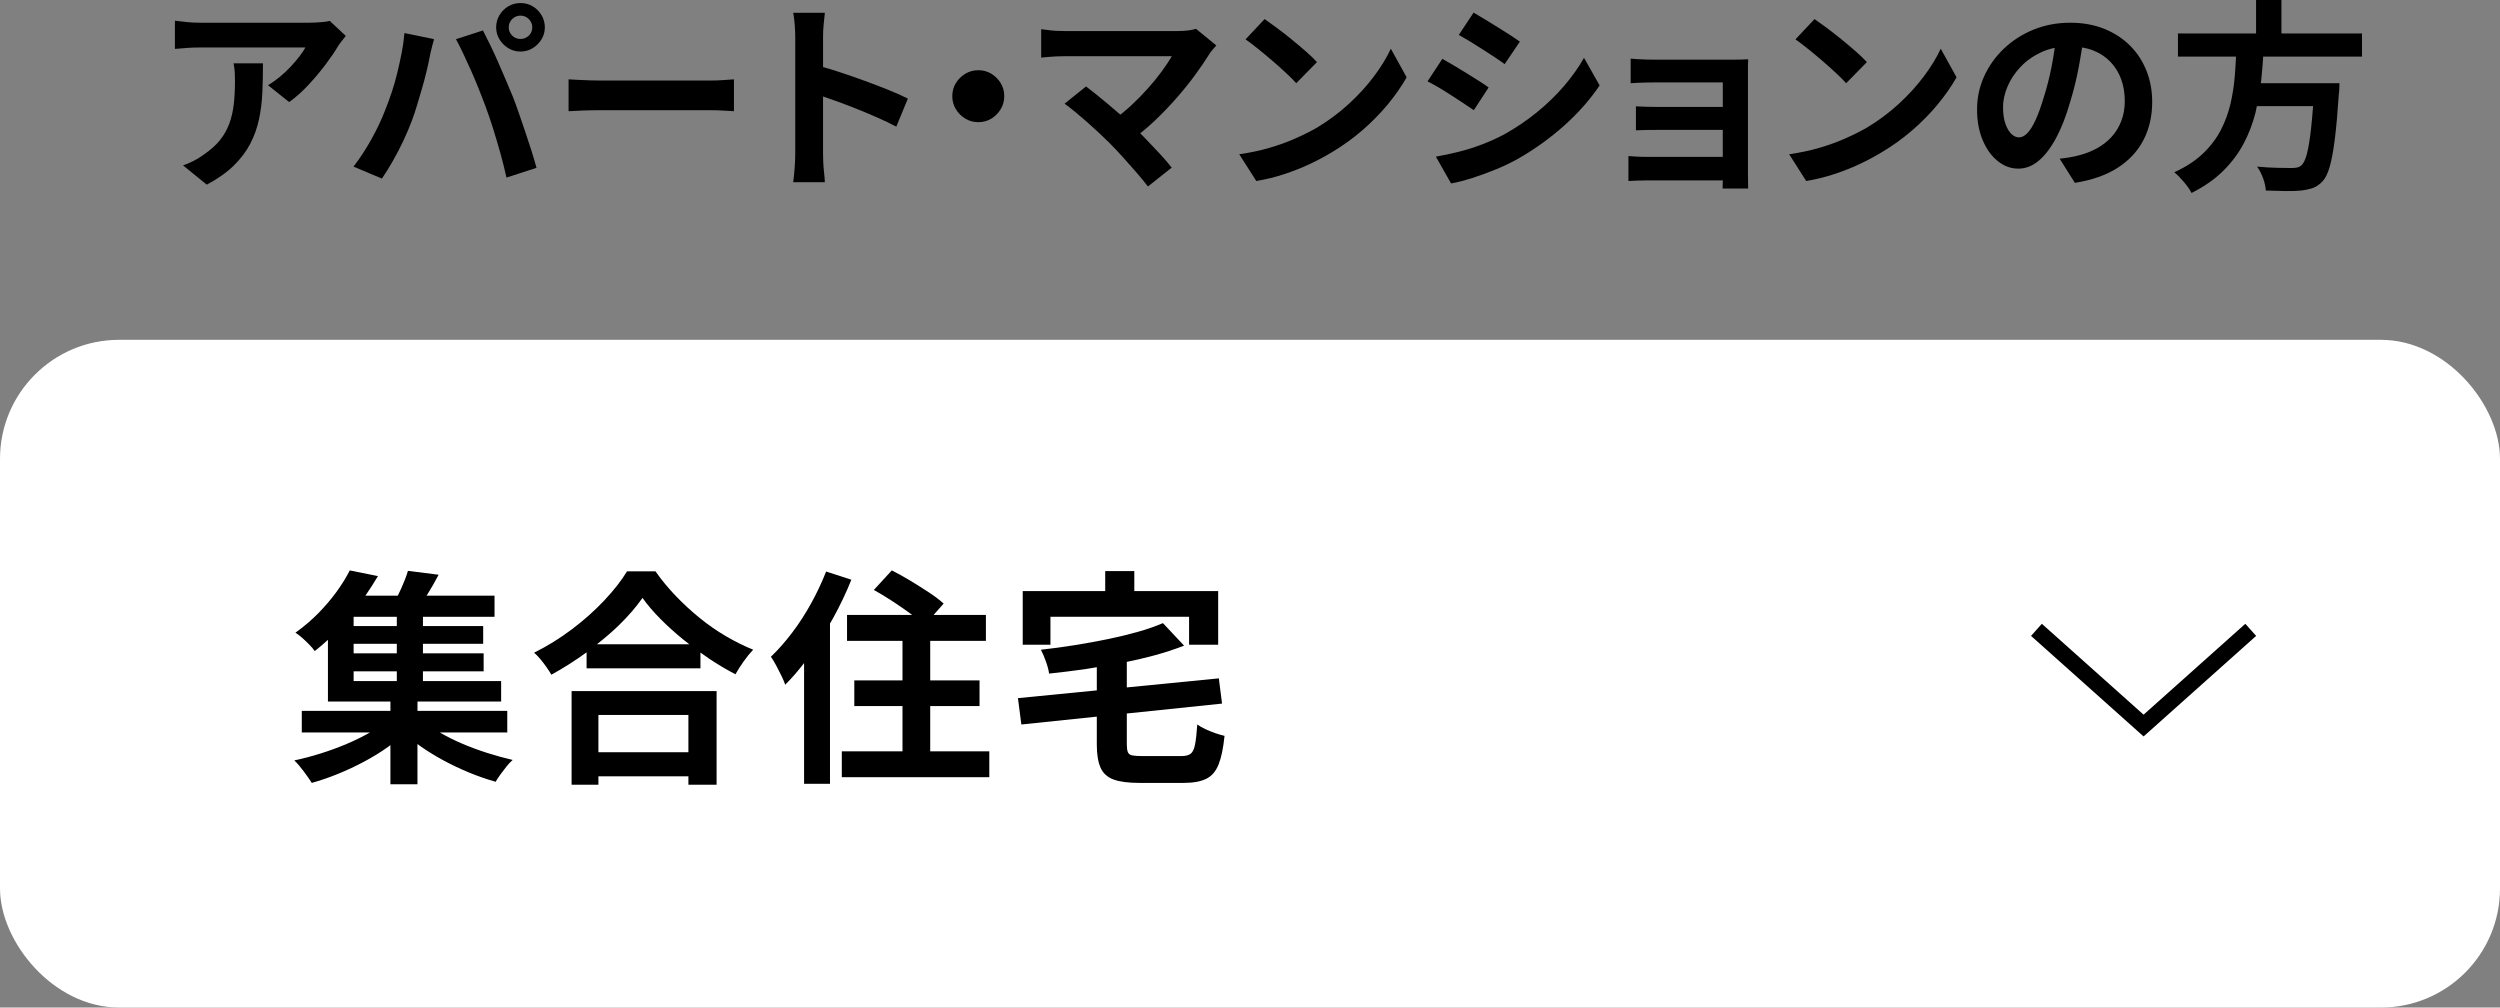
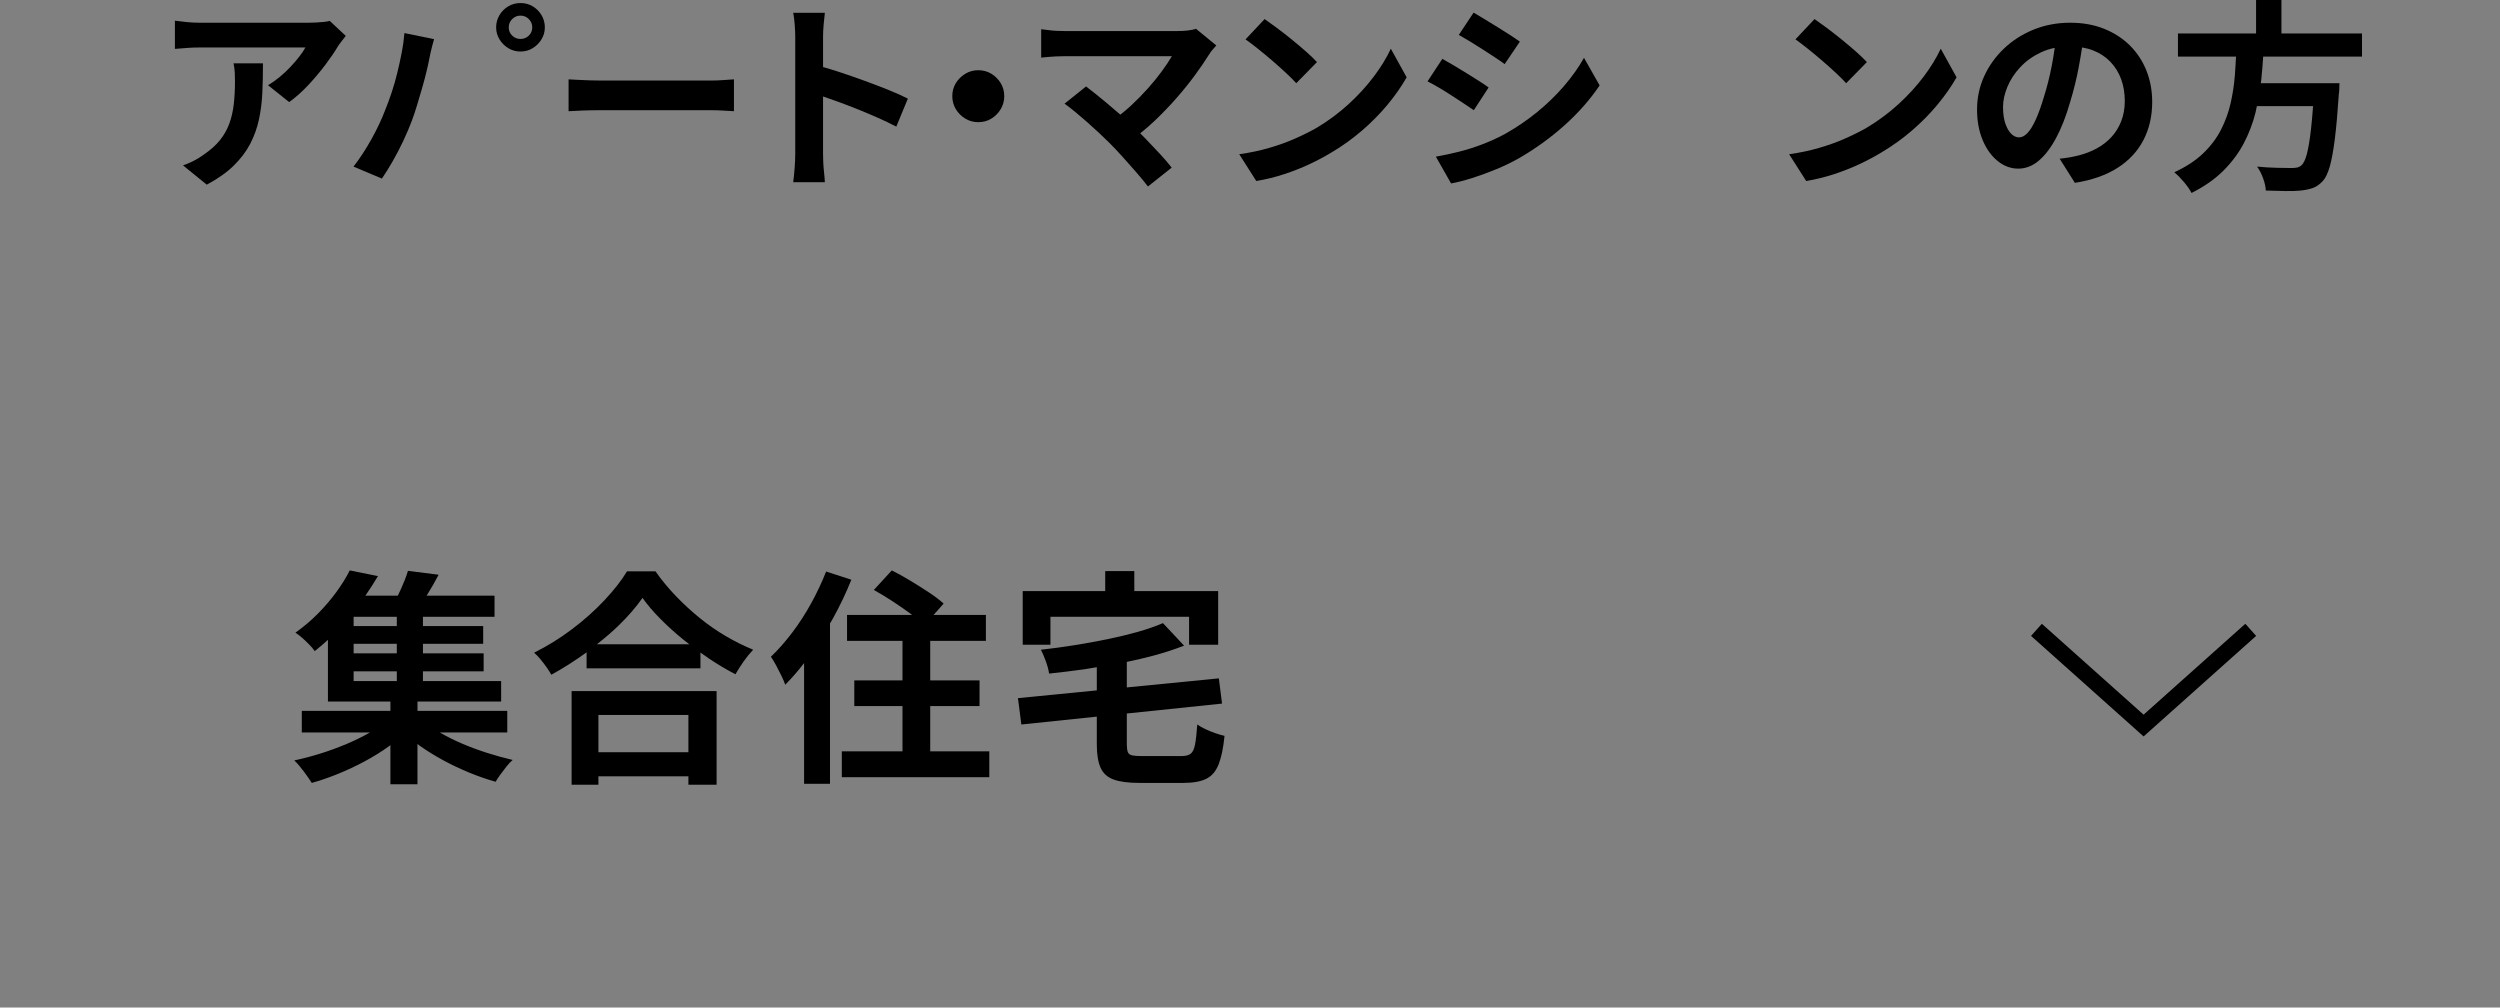
<svg xmlns="http://www.w3.org/2000/svg" id="_レイヤー_2" viewBox="0 0 308 124.128">
  <rect x="0" y="0" width="308" height="124.128" fill="#808080" stroke="none" />
  <defs>
    <style>.cls-1{fill:#fff;}</style>
  </defs>
  <g id="_レイヤー_2-2">
-     <rect class="cls-1" y="41.867" width="308" height="82.261" rx="14.667" ry="14.667" />
    <path d="M56.826,91.568c-.959-.413-1.837-.858-2.647-1.33h8.317v-2.66h-11.061v-1.148h10.305v-2.52h-9.633v-1.204h7.477v-2.212h-7.477v-1.176h7.421v-2.184h-7.421v-1.148h8.82v-2.604h-8.373c.043-.069.082-.125.127-.196.477-.765.929-1.558,1.358-2.38l-3.78-.476c-.187.635-.458,1.344-.812,2.128-.148.326-.292.628-.436.924h-3.992c.547-.798,1.069-1.599,1.543-2.408l-3.472-.7c-.411.822-.942,1.685-1.596,2.59-.654.906-1.405,1.792-2.254,2.66-.85.868-1.797,1.676-2.843,2.422.243.15.519.36.826.63.309.271.603.551.882.84.28.29.505.556.673.798.569-.449,1.109-.912,1.624-1.387v7.603h7.699v1.148h-10.92v2.66h8.4c-.878.504-1.834.976-2.87,1.414-1.036.439-2.104.831-3.206,1.176-1.102.346-2.184.63-3.248.854.354.336.737.779,1.148,1.33.41.55.746,1.031,1.008,1.442,1.063-.299,2.146-.672,3.248-1.12,1.101-.448,2.184-.957,3.248-1.526,1.063-.569,2.058-1.185,2.981-1.848.074-.053.137-.108.21-.162v4.823h3.332v-4.958c.096.07.182.142.28.212.914.644,1.89,1.246,2.926,1.806s2.101,1.064,3.192,1.512,2.17.821,3.233,1.12c.149-.262.346-.56.589-.896.242-.336.494-.668.756-.994.261-.326.513-.592.756-.798-1.046-.242-2.109-.536-3.192-.882-1.083-.345-2.133-.737-3.149-1.176l-0-0ZM48.887,80.494h-5.32v-1.176h5.32v1.176ZM48.887,77.134h-5.32v-1.148h5.32v1.148ZM43.567,82.706h5.32v1.204h-5.32v-1.204Z" />
    <path d="M70.419,96.678h3.305v-1.036h11.088v1.036h3.472v-11.536h-17.864v11.536ZM84.812,88.082v4.592h-11.088v-4.592h11.088Z" />
    <path d="M86.226,76.154c-1.036-.84-2.021-1.745-2.954-2.716-.934-.97-1.773-1.988-2.521-3.052h-3.5c-.69,1.139-1.624,2.333-2.8,3.584-1.176,1.251-2.506,2.436-3.99,3.556-1.483,1.12-3.038,2.082-4.662,2.884.262.224.527.5.799.826.27.327.522.658.756.994.233.336.424.635.574.896,1.496-.821,2.942-1.744,4.34-2.761v1.977h14.027v-1.947c.344.245.684.494,1.036.729,1.102.738,2.193,1.386,3.276,1.946.298-.522.634-1.05,1.008-1.582.373-.532.766-1.012,1.176-1.442-1.102-.448-2.212-.998-3.332-1.652-1.12-.653-2.197-1.4-3.233-2.24ZM73.544,79.374c.963-.763,1.883-1.541,2.713-2.352,1.167-1.138,2.133-2.259,2.898-3.36.598.84,1.325,1.694,2.184,2.562s1.797,1.718,2.814,2.548c.253.206.516.401.774.602,0,0-11.384,0-11.384,0Z" />
    <path d="M104.887,71.422l-3.108-1.008c-.522,1.326-1.139,2.632-1.848,3.92-.71,1.288-1.489,2.492-2.338,3.612-.85,1.12-1.722,2.11-2.618,2.968.187.262.401.616.645,1.064.242.448.466.887.672,1.316.205.429.354.784.447,1.064.793-.793,1.568-1.682,2.324-2.666v14.874h3.192v-19.754c.124-.217.257-.424.378-.644.868-1.577,1.619-3.159,2.254-4.746h-0Z" />
    <path d="M114.603,86.99h6.076v-3.164h-6.076v-4.872h6.86v-3.192h-6.448l1.24-1.4c-.467-.429-1.069-.886-1.807-1.372-.737-.485-1.507-.97-2.31-1.456-.803-.485-1.559-.905-2.268-1.26l-2.213,2.408c.71.392,1.466.85,2.269,1.372.803.523,1.559,1.046,2.268,1.568.066.049.114.092.178.14h-8.018v3.192h6.832v4.872h-5.936v3.164h5.936v5.572h-7.476v3.192h18.172v-3.192h-7.28s0-5.572,0-5.572Z" />
    <polygon points="129.415 75.986 146.495 75.986 146.495 79.43 150.079 79.43 150.079 72.822 139.747 72.822 139.747 70.358 136.163 70.358 136.163 72.822 125.999 72.822 125.999 79.43 129.415 79.43 129.415 75.986" />
    <path d="M149.715,90.322c-.43-.149-.84-.317-1.231-.504-.393-.186-.719-.373-.98-.56-.074,1.102-.168,1.932-.28,2.492-.111.56-.294.934-.546,1.12-.252.187-.63.28-1.134.28h-4.788c-.56,0-.979-.028-1.26-.084-.28-.056-.462-.191-.546-.406-.084-.214-.126-.536-.126-.966v-3.79l11.731-1.222-.392-3.108-11.34,1.116v-3.145c1.14-.237,2.258-.494,3.332-.785,1.344-.364,2.585-.77,3.724-1.218l-2.604-2.772c-.915.392-1.951.752-3.108,1.078-1.157.327-2.394.625-3.71.896-1.316.271-2.674.518-4.074.742-1.399.224-2.781.411-4.144.56.205.392.41.873.616,1.442.205.57.336,1.069.392,1.498,1.418-.149,2.865-.326,4.34-.532.518-.072,1.025-.174,1.54-.256v2.856l-9.716.956.42,3.248,9.296-.969v3.461c0,1.195.154,2.137.462,2.828.309.69.84,1.176,1.597,1.456.756.28,1.824.42,3.205.42h5.404c1.194,0,2.133-.168,2.814-.504.681-.336,1.189-.929,1.525-1.778s.579-2.02.729-3.514c-.336-.074-.719-.187-1.148-.336v0Z" />
    <path d="M28.924,8.938c.017.359.024.729.024,1.113,0,1.017-.05,1.954-.149,2.812-.101.859-.284,1.65-.55,2.375-.268.725-.646,1.396-1.138,2.012-.492.617-1.138,1.2-1.938,1.75-.45.334-.9.613-1.351.838-.449.225-.875.404-1.274.537l2.925,2.375c1.35-.717,2.458-1.5,3.325-2.35.866-.85,1.546-1.75,2.037-2.7.491-.95.851-1.954,1.075-3.013.225-1.058.362-2.162.412-3.312.051-1.15.075-2.341.075-3.575h-3.625c.083.4.134.779.15,1.137Z" />
    <path d="M39.912,2.7c-.325.033-.654.059-.987.075-.334.017-.617.025-.851.025h-13.475c-.517,0-1.033-.025-1.55-.075s-1.017-.108-1.5-.175v3.475c.583-.05,1.108-.092,1.575-.125.466-.033.958-.05,1.475-.05h13.025c-.167.317-.404.675-.713,1.075-.309.4-.667.821-1.075,1.262-.408.442-.854.863-1.337,1.263-.484.4-.976.75-1.476,1.05l2.601,2.075c.816-.583,1.607-1.288,2.375-2.113.766-.825,1.466-1.658,2.1-2.5.633-.842,1.142-1.588,1.525-2.238.116-.183.274-.404.475-.663.2-.258.366-.471.5-.637l-1.975-1.85c-.15.05-.388.092-.713.125Z" />
    <path d="M65.624.775c-.449-.266-.949-.4-1.5-.4-.55,0-1.05.134-1.5.4-.449.267-.812.629-1.087,1.087-.275.459-.413.963-.413,1.512,0,.534.138,1.025.413,1.475.274.45.638.812,1.087,1.087.45.275.95.413,1.5.413.551,0,1.051-.137,1.5-.413.45-.275.812-.637,1.088-1.087s.412-.941.412-1.475c0-.55-.137-1.054-.412-1.512-.275-.458-.638-.821-1.088-1.087ZM65.15,4.388c-.283.275-.625.412-1.025.412-.399,0-.741-.137-1.024-.412-.284-.275-.425-.613-.425-1.013,0-.4.141-.741.425-1.025.283-.283.625-.425,1.024-.425.4,0,.742.142,1.025.425.283.284.425.625.425,1.025,0,.4-.142.738-.425,1.013Z" />
-     <path d="M64.712,16.238c-.275-.808-.542-1.587-.8-2.337-.259-.75-.496-1.4-.713-1.95-.25-.6-.533-1.275-.85-2.025-.317-.75-.642-1.504-.976-2.262-.333-.758-.666-1.479-1-2.163-.333-.683-.625-1.266-.875-1.75l-3.324,1.075c.266.483.558,1.059.875,1.725.316.667.641,1.375.975,2.125.333.75.65,1.5.95,2.25s.575,1.459.825,2.125c.333.9.653,1.842.962,2.825.309.984.604,1.984.888,3,.283,1.017.533,2.017.75,3l3.7-1.2c-.167-.616-.371-1.308-.612-2.075-.242-.766-.5-1.554-.775-2.363h-0Z" />
    <path d="M49.488,6.5c-.159.817-.338,1.638-.538,2.463s-.429,1.625-.688,2.4c-.259.775-.529,1.512-.812,2.213-.417,1.1-.971,2.275-1.662,3.525-.692,1.25-1.438,2.392-2.237,3.425l3.5,1.475c.433-.634.879-1.35,1.337-2.15s.892-1.633,1.3-2.5c.408-.866.763-1.7,1.062-2.5.217-.583.43-1.221.638-1.913.208-.691.413-1.383.612-2.075.2-.691.375-1.346.525-1.962.15-.616.267-1.141.35-1.575.033-.2.084-.45.15-.75.066-.3.142-.608.225-.925.084-.316.158-.592.226-.825l-3.65-.75c-.066.8-.179,1.608-.337,2.425Z" />
    <path d="M87.499,9.925h-13.425c-.434,0-.904-.008-1.413-.025-.508-.016-.996-.038-1.462-.062-.467-.025-.851-.046-1.15-.062v3.925c.467-.033,1.075-.062,1.825-.088.75-.025,1.483-.037,2.2-.037h13.425c.533,0,1.083.017,1.65.05.566.034.991.059,1.274.075v-3.925c-.333.017-.759.046-1.274.087-.518.042-1.067.062-1.65.062h-0Z" />
    <path d="M106.575,9.975c-1.05-.383-2.092-.746-3.125-1.087-.741-.245-1.412-.446-2.05-.627v-3.685c0-.517.024-1.038.074-1.562.051-.525.101-1.004.15-1.438h-3.9c.084.434.146.934.188,1.5.042.567.062,1.067.062,1.5v14.375c0,.5-.024,1.083-.074,1.75-.051.666-.109,1.25-.176,1.75h3.9c-.017-.35-.05-.75-.1-1.2-.051-.45-.084-.887-.101-1.312-.017-.425-.024-.754-.024-.987v-7.066c.483.168.987.344,1.537.54.842.3,1.7.625,2.575.975.875.35,1.737.712,2.587,1.087.851.375,1.625.746,2.325,1.113l1.425-3.45c-.616-.316-1.387-.663-2.312-1.038-.925-.375-1.912-.754-2.962-1.137h-0Z" />
    <path d="M122.136,9.088c-.475-.291-1.013-.438-1.612-.438-.584,0-1.117.146-1.6.438-.484.292-.871.675-1.163,1.15-.292.475-.438,1.012-.438,1.613,0,.584.146,1.117.438,1.6s.679.871,1.163,1.162c.482.292,1.016.438,1.6.438.6,0,1.138-.146,1.612-.438.476-.291.858-.679,1.15-1.162.291-.483.438-1.017.438-1.6,0-.6-.146-1.137-.438-1.613-.292-.475-.675-.858-1.15-1.15Z" />
    <path d="M145.024,3.825h-13.875c-.283,0-.608-.008-.975-.025-.367-.016-.722-.05-1.062-.1-.342-.05-.621-.083-.838-.1v3.5c.166-.016.416-.042.75-.075.333-.033.688-.058,1.062-.075s.729-.025,1.062-.025h13.225c-.333.567-.75,1.192-1.25,1.875-.5.684-1.07,1.384-1.712,2.1-.642.717-1.334,1.421-2.075,2.113-.422.393-.862.76-1.312,1.113l-0-0c-.533-.466-1.059-.916-1.575-1.35-.517-.433-1.004-.833-1.462-1.2-.459-.366-.854-.675-1.188-.925l-2.65,2.125c.383.267.812.596,1.287.988.476.392.967.812,1.476,1.262.508.45,1,.896,1.475,1.337.476.442.896.846,1.263,1.213.55.55,1.125,1.158,1.725,1.825.601.667,1.171,1.312,1.713,1.938.541.625.987,1.171,1.338,1.637l2.925-2.325c-.384-.5-.847-1.042-1.388-1.625-.542-.583-1.108-1.183-1.7-1.8-.266-.277-.527-.544-.785-.804.622-.501,1.237-1.024,1.834-1.596.926-.883,1.805-1.8,2.638-2.75.833-.95,1.592-1.892,2.275-2.825.683-.933,1.274-1.8,1.774-2.6.101-.167.221-.333.363-.5.141-.167.304-.35.487-.55l-2.5-2.05c-.567.184-1.342.275-2.325.275Z" />
    <path d="M169.248,9.438c-.883,1.175-1.916,2.304-3.1,3.388-1.184,1.083-2.483,2.05-3.9,2.9-.816.467-1.717.917-2.699,1.35-.984.434-2.051.817-3.2,1.15-1.15.334-2.375.592-3.675.775l2.1,3.3c1.184-.2,2.32-.479,3.412-.837s2.129-.766,3.113-1.225c.982-.458,1.899-.946,2.75-1.462,1.35-.8,2.607-1.704,3.774-2.713,1.167-1.008,2.213-2.071,3.138-3.188.925-1.116,1.704-2.233,2.338-3.35l-1.95-3.525c-.517,1.117-1.217,2.263-2.101,3.438Z" />
    <path d="M156.774,7.5c.6.517,1.158,1.017,1.675,1.5.517.484.934.9,1.25,1.25l2.55-2.6c-.35-.383-.8-.816-1.35-1.3-.55-.483-1.138-.979-1.763-1.488-.625-.508-1.229-.979-1.812-1.412-.583-.433-1.092-.8-1.524-1.1l-2.351,2.5c.45.317.967.709,1.55,1.175.584.467,1.176.959,1.775,1.475Z" />
    <path d="M182.649,6.075c.517.334,1.017.658,1.5.975.483.317.892.6,1.225.85l1.875-2.775c-.333-.233-.737-.504-1.212-.812-.476-.308-.984-.629-1.525-.962-.542-.333-1.071-.658-1.588-.975-.517-.316-.975-.591-1.375-.825l-1.824,2.75c.416.234.879.504,1.387.812.509.309,1.021.629,1.538.963Z" />
    <path d="M178.836,11.763c.524.342,1.021.667,1.487.975.467.309.883.588,1.25.838l1.825-2.8c-.317-.233-.713-.5-1.188-.8-.476-.3-.979-.616-1.513-.95-.533-.333-1.062-.654-1.588-.963-.524-.308-.996-.579-1.412-.812l-1.825,2.775c.434.217.904.475,1.413.775.508.3,1.024.621,1.55.963Z" />
    <path d="M192.686,10.6c-.975,1.134-2.075,2.2-3.3,3.2s-2.546,1.9-3.963,2.7c-.899.484-1.829.909-2.787,1.275-.959.367-1.917.671-2.875.912-.959.242-1.912.446-2.862.613l1.875,3.3c.75-.134,1.612-.354,2.587-.663.976-.309,1.967-.671,2.976-1.087,1.008-.416,1.938-.866,2.787-1.35,2.05-1.183,3.929-2.541,5.638-4.075,1.708-1.533,3.146-3.166,4.312-4.9l-1.925-3.4c-.667,1.184-1.487,2.342-2.463,3.475Z" />
-     <path d="M215.348,17.613v-9.55c0-.341.008-.596.024-.762-.2.017-.496.029-.888.038-.392.009-.737.012-1.037.012h-9.45c-.316,0-.675-.004-1.075-.012-.399-.008-.783-.025-1.149-.05-.367-.025-.659-.046-.875-.062v3.025c.2-.016.487-.033.862-.05s.763-.029,1.162-.038c.4-.008.759-.012,1.075-.012h8.25v3.025h-7.975c-.467,0-.954-.008-1.463-.025-.509-.016-.929-.033-1.263-.05v2.95c.301-.016.713-.029,1.238-.037.524-.008,1.021-.013,1.487-.013h7.975v3.325h-9.45c-.467,0-.892-.013-1.274-.038-.384-.025-.684-.046-.9-.062v3.075c.217-.017.542-.033.976-.05.433-.017.824-.025,1.175-.025h9.475v.1c0,.383-.009.683-.024.9h3.149c0-.217-.004-.504-.013-.863-.008-.359-.012-.637-.012-.837v-3.913Z" />
    <path d="M224.523,7.5c.6.517,1.158,1.017,1.675,1.5.517.484.934.9,1.25,1.25l2.55-2.6c-.35-.383-.8-.816-1.35-1.3-.55-.483-1.138-.979-1.763-1.488-.625-.508-1.229-.979-1.812-1.412-.583-.433-1.092-.8-1.524-1.1l-2.351,2.5c.45.317.967.709,1.55,1.175.584.467,1.176.959,1.775,1.475Z" />
    <path d="M236.997,9.438c-.883,1.175-1.916,2.304-3.1,3.388-1.184,1.083-2.483,2.05-3.9,2.9-.816.467-1.717.917-2.699,1.35-.984.434-2.051.817-3.2,1.15-1.15.334-2.375.592-3.675.775l2.1,3.3c1.184-.2,2.32-.479,3.412-.837s2.129-.766,3.113-1.225c.982-.458,1.899-.946,2.75-1.462,1.35-.8,2.607-1.704,3.774-2.713,1.167-1.008,2.213-2.071,3.138-3.188.925-1.116,1.704-2.233,2.338-3.35l-1.95-3.525c-.517,1.117-1.217,2.263-2.101,3.438Z" />
    <path d="M262.424,5.625c-.884-.883-1.946-1.575-3.188-2.075-1.242-.5-2.638-.75-4.188-.75-1.617,0-3.121.284-4.513.85-1.392.567-2.608,1.346-3.65,2.337-1.041.992-1.854,2.129-2.438,3.413-.583,1.283-.875,2.65-.875,4.1,0,1.4.229,2.65.688,3.75.459,1.1,1.075,1.963,1.851,2.588.774.625,1.62.938,2.537.938s1.763-.329,2.538-.988c.774-.658,1.487-1.596,2.137-2.812.65-1.216,1.217-2.667,1.7-4.35.45-1.466.809-2.916,1.075-4.35.157-.842.291-1.646.413-2.43.486.081.94.203,1.363.368.833.325,1.541.792,2.125,1.4.583.609,1.024,1.321,1.324,2.137.301.817.45,1.717.45,2.7,0,.9-.146,1.725-.438,2.475s-.696,1.404-1.212,1.963c-.518.559-1.121,1.025-1.812,1.4-.692.375-1.438.663-2.238.863-.333.084-.684.158-1.05.225-.366.067-.792.125-1.274.175l1.875,2.975c2.1-.334,3.854-.95,5.262-1.85,1.408-.9,2.471-2.041,3.188-3.425.717-1.383,1.075-2.95,1.075-4.7,0-1.366-.233-2.641-.7-3.825-.467-1.183-1.142-2.216-2.024-3.1ZM251.799,11.975c-.334,1.117-.667,2.042-1,2.775-.334.734-.671,1.279-1.013,1.638s-.688.537-1.037.537c-.334,0-.646-.137-.938-.412-.292-.275-.538-.691-.738-1.25-.199-.558-.3-1.254-.3-2.088,0-.783.179-1.608.538-2.475.357-.866.887-1.675,1.587-2.425s1.559-1.363,2.575-1.838c.515-.24,1.071-.419,1.667-.538-.101.732-.22,1.473-.367,2.225-.267,1.367-.592,2.65-.975,3.85Z" />
    <path d="M278.825,6.975h12.173v-2.85h-9.925V0h-3.125v4.125h-9.625v2.85h7.155c-.043.763-.081,1.522-.142,2.3-.092,1.167-.267,2.317-.525,3.45-.258,1.134-.654,2.221-1.188,3.262-.533,1.042-1.262,2.009-2.188,2.9-.925.892-2.112,1.671-3.562,2.337.384.316.779.716,1.188,1.2.408.483.721.933.938,1.35,1.584-.8,2.892-1.717,3.926-2.75,1.033-1.033,1.866-2.15,2.5-3.35.633-1.2,1.116-2.462,1.449-3.787.068-.269.114-.542.174-.812h6.921c-.076,1.034-.158,1.961-.245,2.75-.15,1.35-.321,2.392-.513,3.125s-.421,1.208-.688,1.425c-.15.134-.321.221-.513.263-.191.042-.429.062-.712.062-.351,0-.926-.008-1.726-.025-.8-.016-1.634-.066-2.5-.15.3.417.55.904.75,1.462.2.558.309,1.054.325,1.488.833.033,1.642.054,2.425.062.783.008,1.417-.012,1.9-.062.583-.067,1.083-.175,1.5-.325.416-.15.816-.434,1.2-.85.333-.367.616-.954.85-1.762.233-.808.441-1.938.625-3.387s.35-3.316.5-5.6c.033-.15.05-.325.05-.525s.009-.458.025-.775h-9.692c.015-.13.041-.258.054-.387.101-.97.176-1.93.239-2.887Z" />
    <polygon points="264.09 90.73 250.224 78.342 251.556 76.851 264.09 88.048 276.624 76.851 277.956 78.342 264.09 90.73" />
  </g>
</svg>